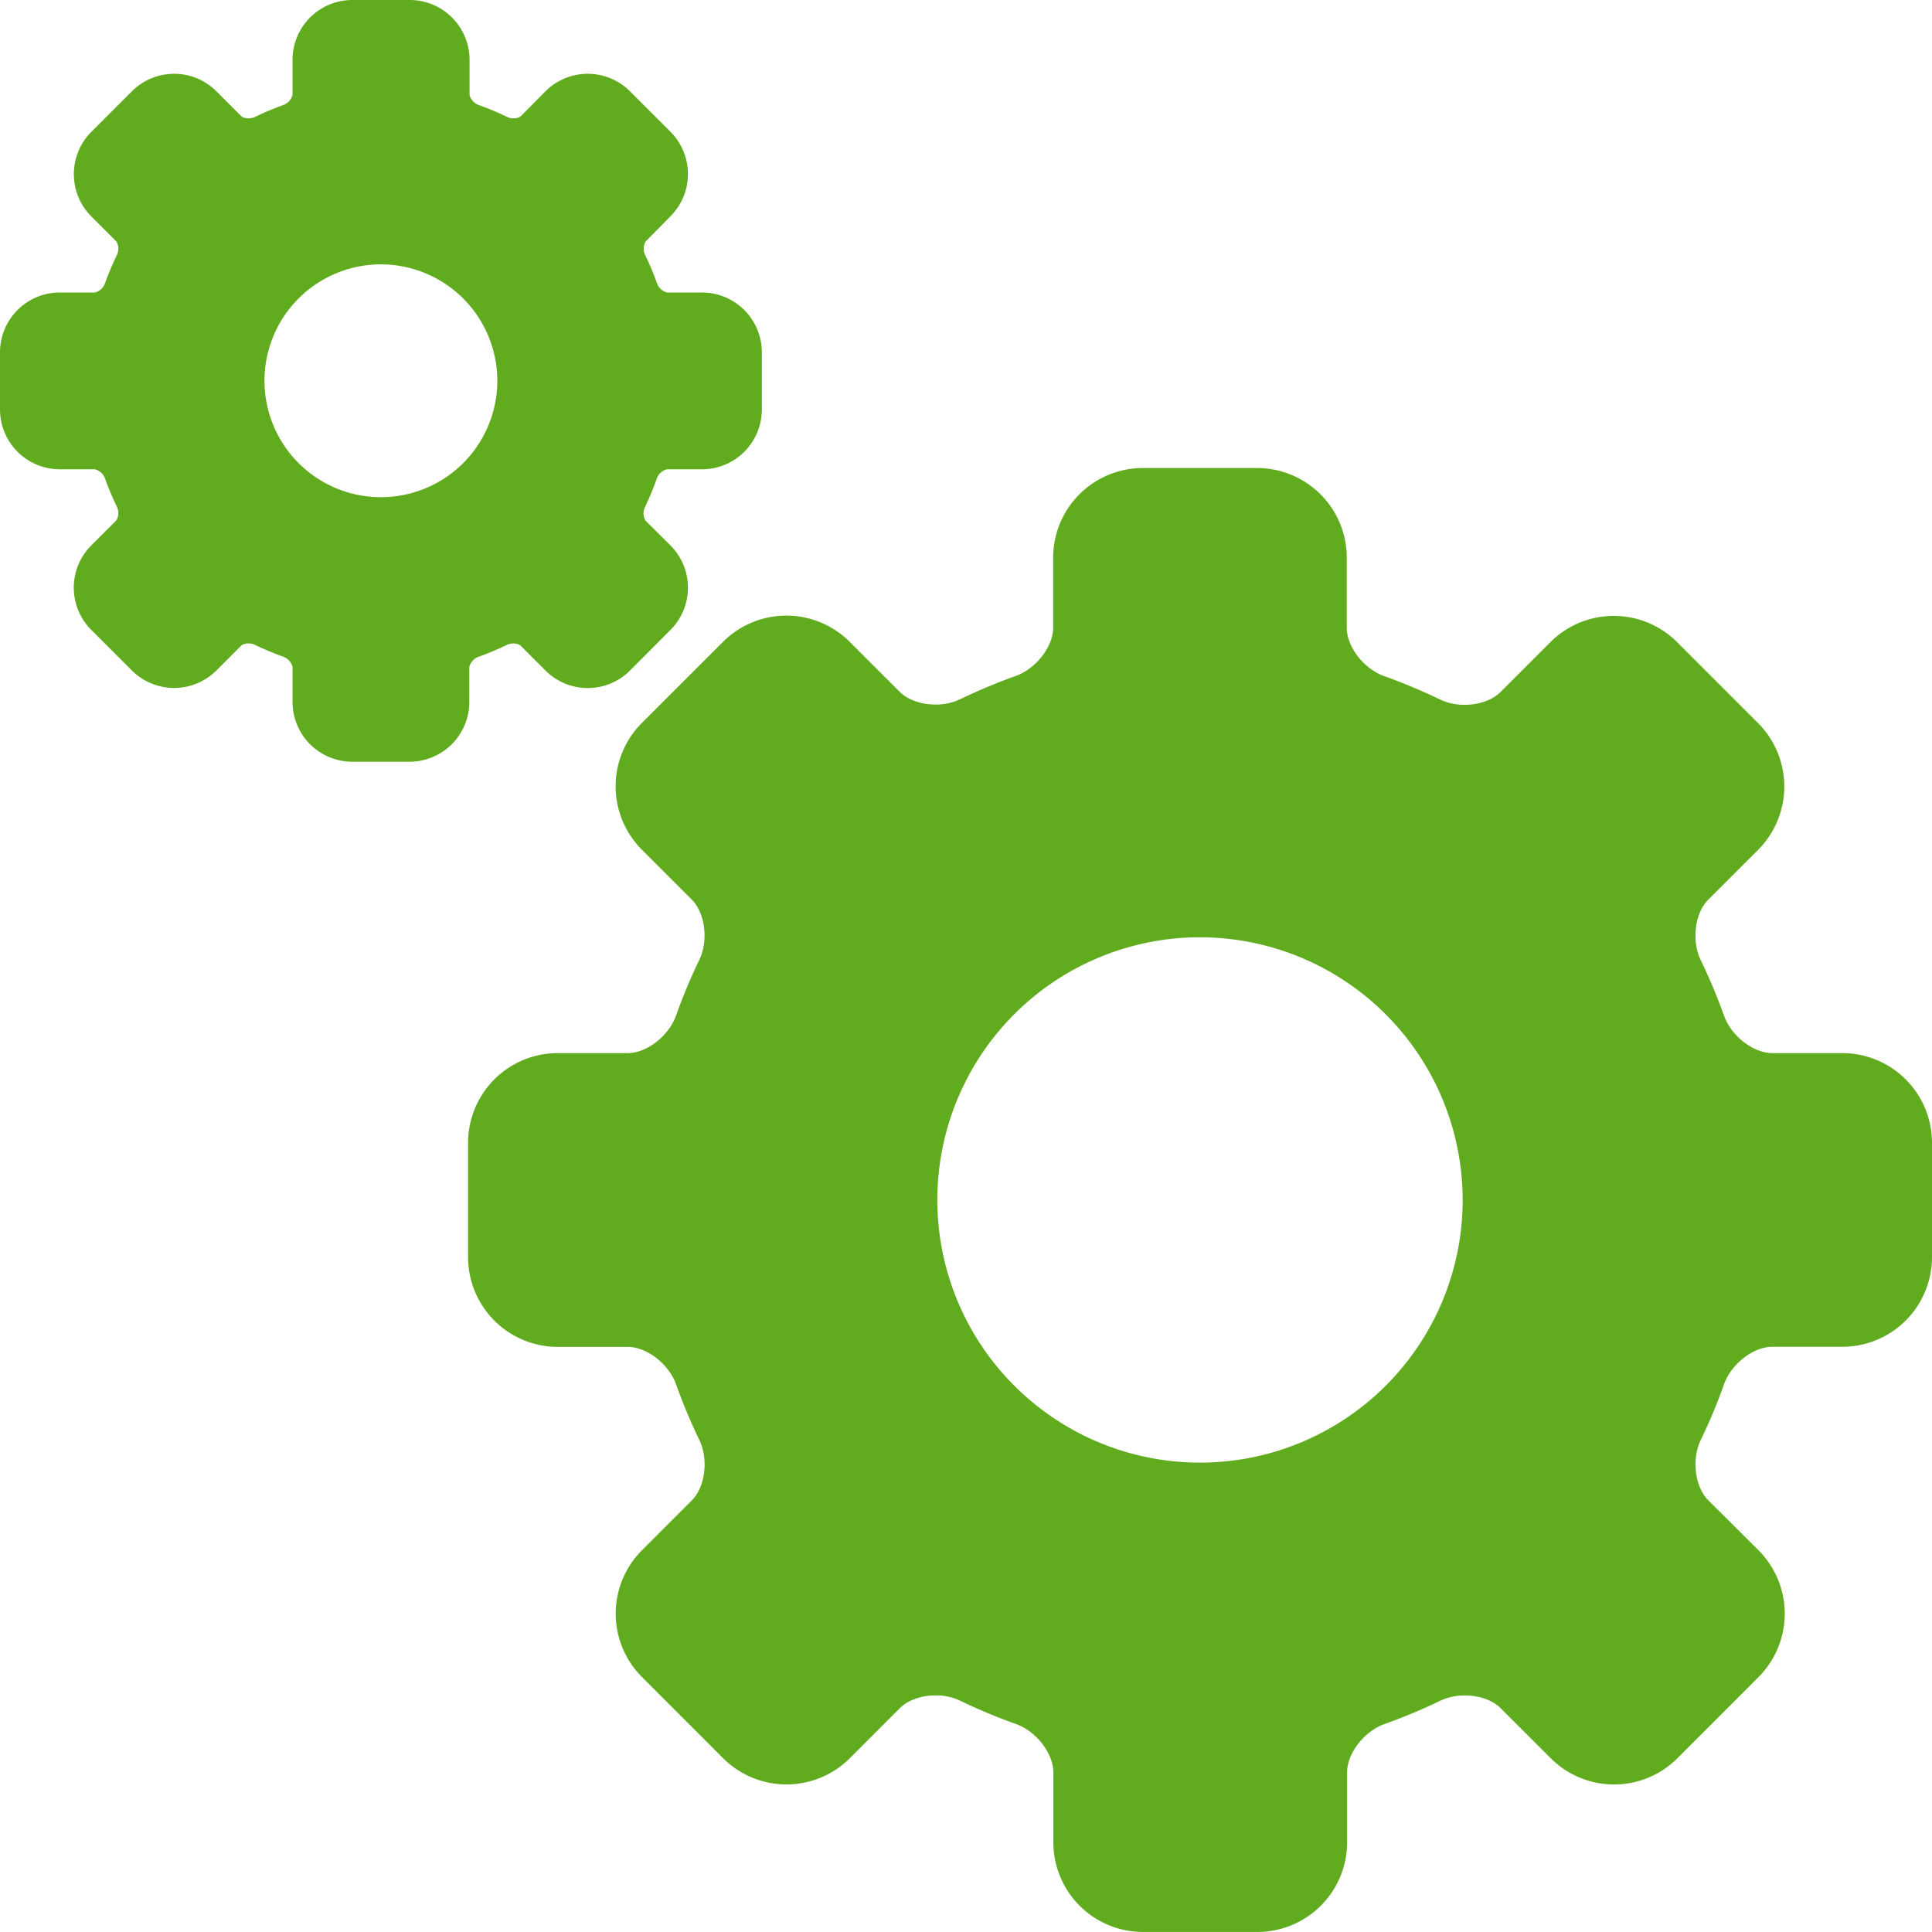
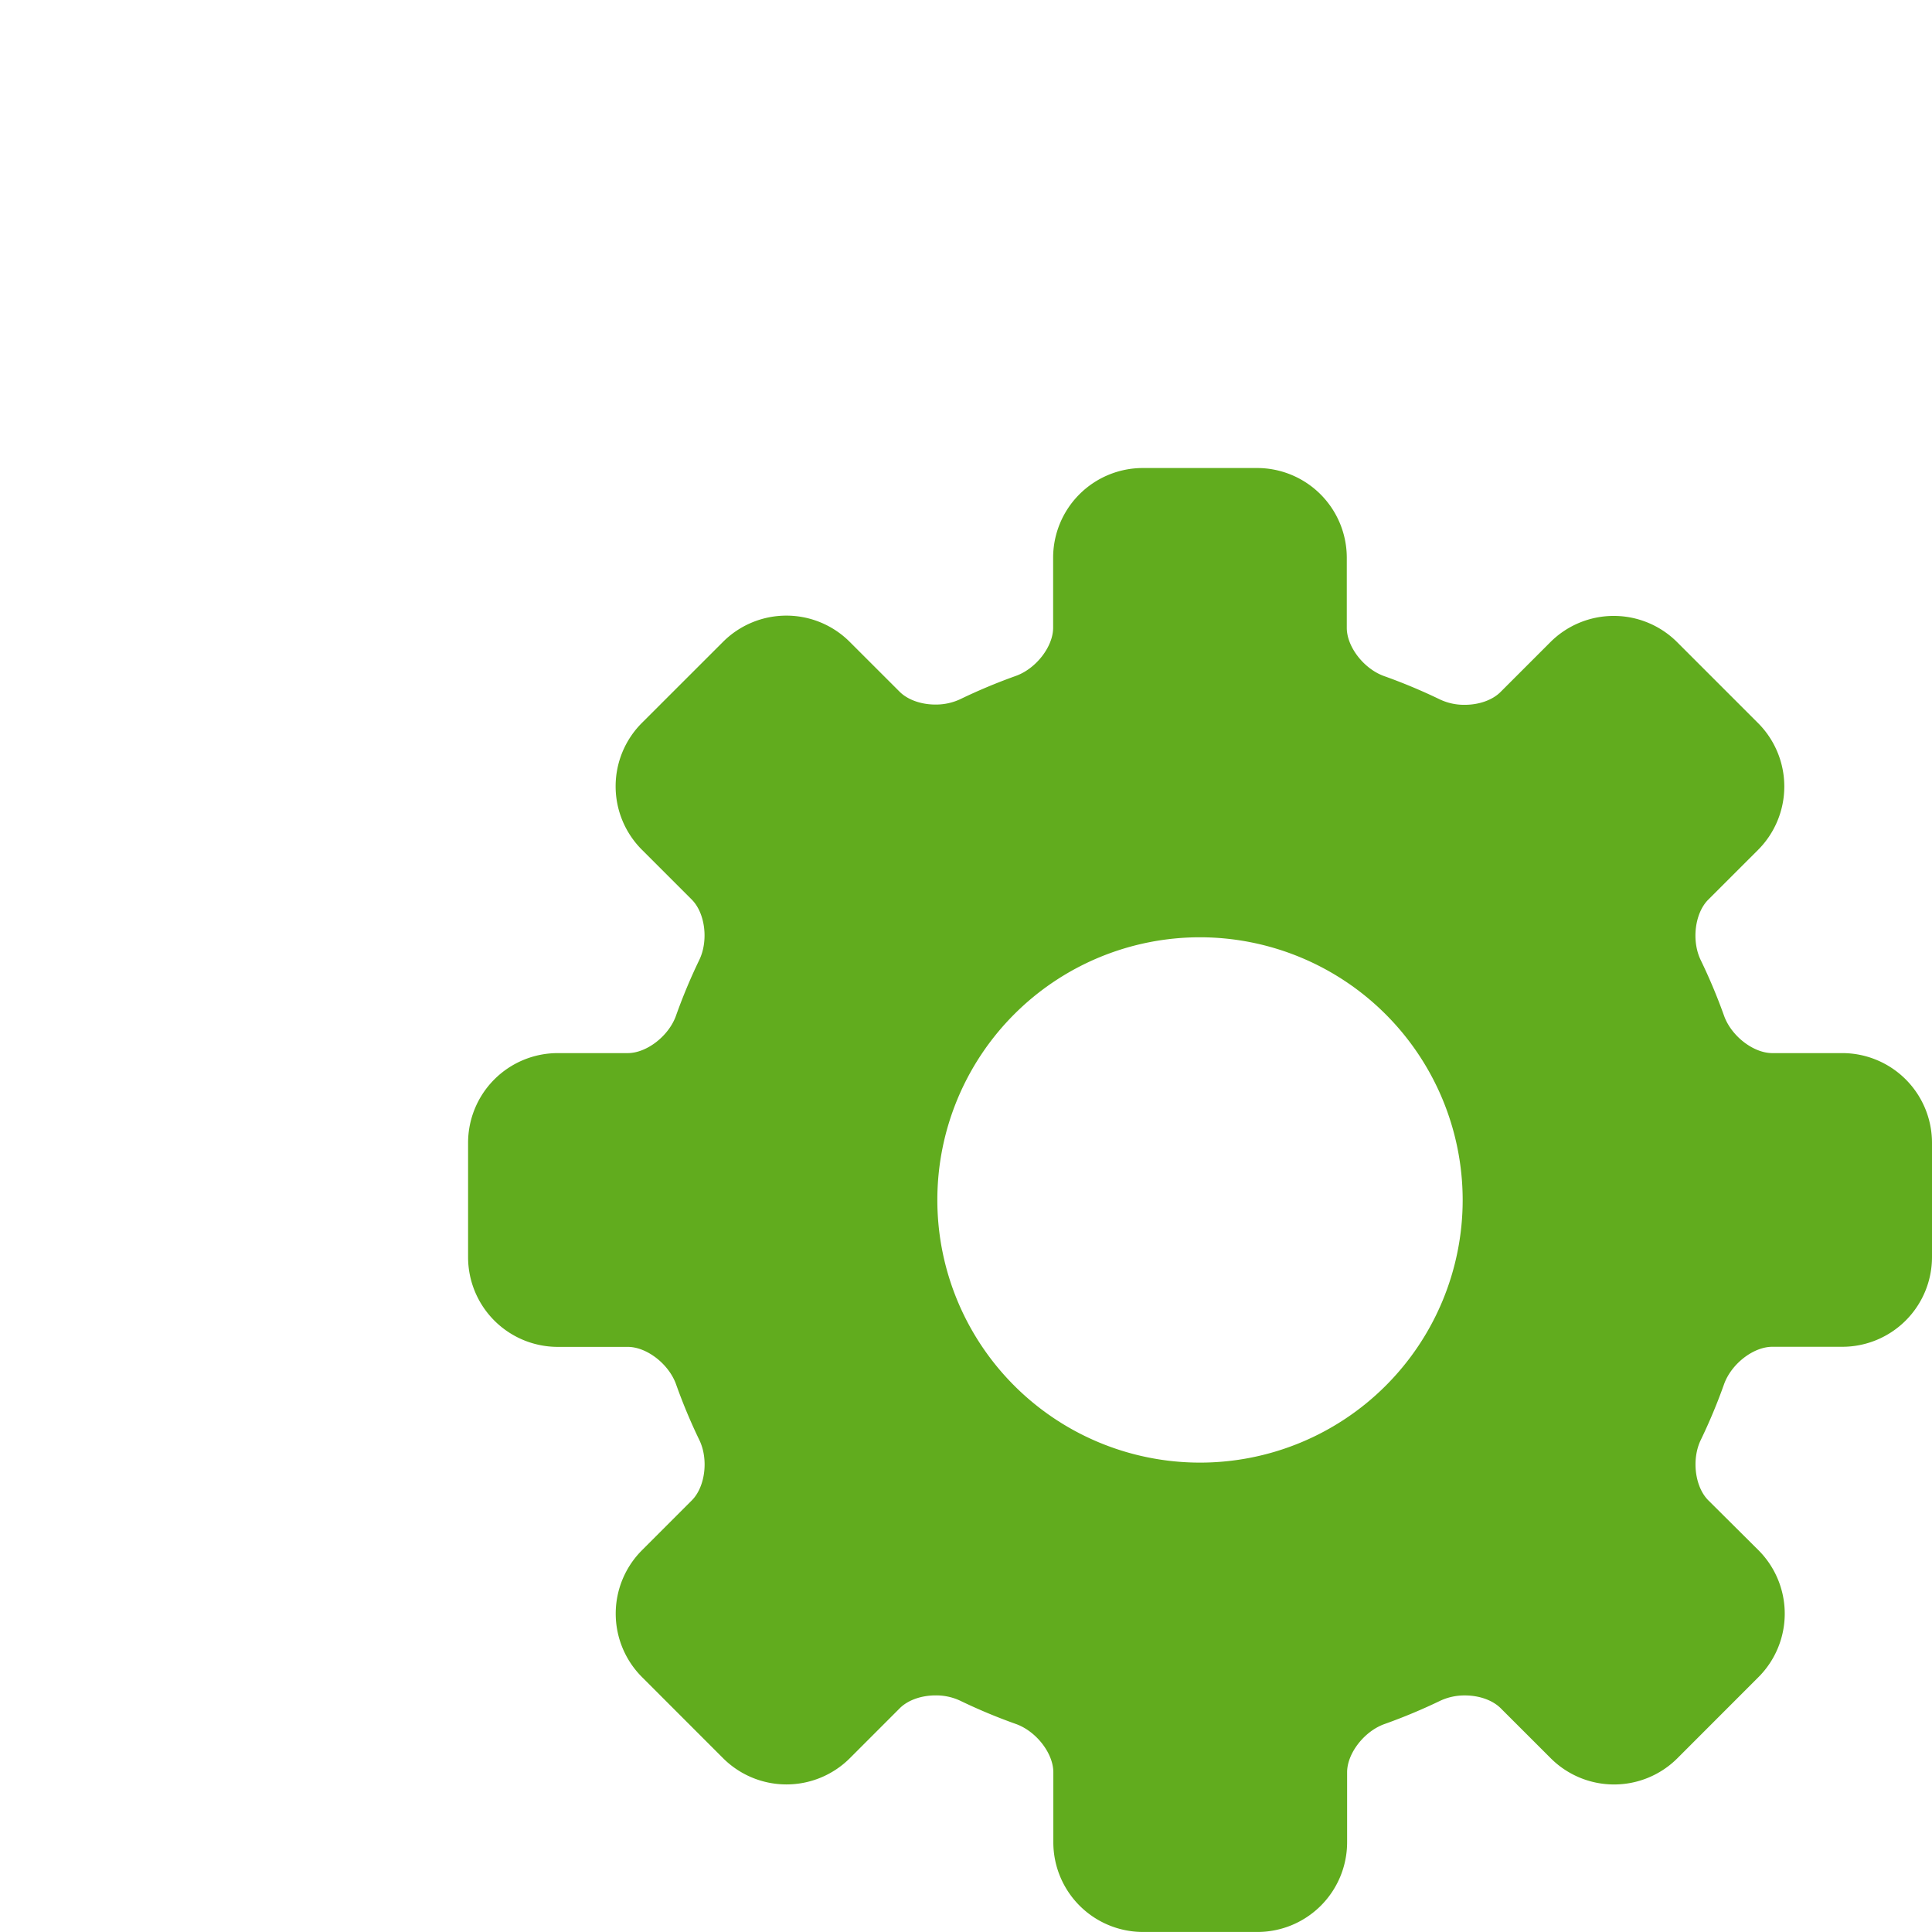
<svg xmlns="http://www.w3.org/2000/svg" viewBox="0 0 593.65 593.64">
  <defs>
    <style>.cls-1{fill:#61ac1e;}</style>
  </defs>
  <title>Icon - Anytime Portal</title>
  <g id="Layer_2" data-name="Layer 2">
    <g id="Capa_1" data-name="Capa 1">
      <path class="cls-1" d="M566.1,323.59H544.57c-5.82,0-12.62-5.27-14.83-11.52A172.06,172.06,0,0,0,522.58,295c-2.87-5.93-1.81-14.42,2.3-18.54l15.33-15.32a27.57,27.57,0,0,0,0-38.95l-24.88-24.88a27.55,27.55,0,0,0-38.94,0l-15.33,15.33c-2.46,2.46-6.56,3.93-11,3.93a17.41,17.41,0,0,1-7.57-1.63,173.11,173.11,0,0,0-17.15-7.18c-6.24-2.21-11.51-9-11.51-14.83V171.35a27.57,27.57,0,0,0-27.54-27.54H351.14a27.57,27.57,0,0,0-27.54,27.54v21.53c0,5.83-5.27,12.62-11.51,14.83A172.62,172.62,0,0,0,295,214.87a17.68,17.68,0,0,1-7.56,1.62c-4.42,0-8.53-1.47-11-3.93l-15.31-15.3a27.53,27.53,0,0,0-39,0l-24.9,24.88a27.55,27.55,0,0,0,0,38.95l15.33,15.33c4.12,4.12,5.18,12.61,2.31,18.55a171.22,171.22,0,0,0-7.15,17.11c-2.21,6.24-9,11.51-14.83,11.51H171.37a27.57,27.57,0,0,0-27.54,27.54v35.19a27.57,27.57,0,0,0,27.54,27.54H192.9c5.83,0,12.62,5.27,14.84,11.51a170.44,170.44,0,0,0,7.15,17.11c2.87,5.93,1.81,14.42-2.32,18.55l-15.32,15.33a27.56,27.56,0,0,0,0,38.94l24.91,24.92a27.56,27.56,0,0,0,39,0l15.32-15.33c2.47-2.47,6.58-3.94,11-3.94a17.36,17.36,0,0,1,7.56,1.63,170.83,170.83,0,0,0,17.11,7.15c6.24,2.22,11.51,9,11.51,14.84V566.1a27.57,27.57,0,0,0,27.54,27.54h35.19a27.57,27.57,0,0,0,27.54-27.54V544.57c0-5.83,5.28-12.62,11.52-14.83a173.62,173.62,0,0,0,17.13-7.16,17.6,17.6,0,0,1,7.55-1.62c4.42,0,8.53,1.47,11,3.94l15.33,15.32a27.53,27.53,0,0,0,39,0l24.89-24.91a27.58,27.58,0,0,0,0-38.95L524.91,461c-4.12-4.12-5.18-12.61-2.31-18.54a171,171,0,0,0,7.15-17.12c2.22-6.24,9-11.51,14.83-11.51h21.53a27.57,27.57,0,0,0,27.54-27.54V351.14A27.58,27.58,0,0,0,566.1,323.59ZM449.44,368.72A80.71,80.71,0,1,1,368.73,288,80.8,80.8,0,0,1,449.44,368.72Z" />
-       <path class="cls-1" d="M201.87,146.9a4.46,4.46,0,0,1,3.08-2.7h10.78a18.38,18.38,0,0,0,18.36-18.36v-17.6a18.38,18.38,0,0,0-18.36-18.36H205a4.46,4.46,0,0,1-3.08-2.7,88.57,88.57,0,0,0-3.77-9,4.36,4.36,0,0,1,.26-4L206,66.47a18.38,18.38,0,0,0,0-26L193.59,28.07a18.36,18.36,0,0,0-26,0L160,35.73a3.56,3.56,0,0,1-2.24.62,4.15,4.15,0,0,1-1.78-.35,85.28,85.28,0,0,0-9-3.77,4.5,4.5,0,0,1-2.7-3.09V18.36A18.38,18.38,0,0,0,125.85,0h-17.6A18.38,18.38,0,0,0,89.89,18.36V29.14a4.46,4.46,0,0,1-2.7,3.08,90.15,90.15,0,0,0-9,3.78,4.31,4.31,0,0,1-1.78.35,3.56,3.56,0,0,1-2.24-.62l-7.66-7.66a18.36,18.36,0,0,0-26,0L28.07,40.51a18.4,18.4,0,0,0,0,26l7.67,7.66a4.37,4.37,0,0,1,.26,4,91,91,0,0,0-3.78,9,4.48,4.48,0,0,1-3.08,2.71H18.36A18.38,18.38,0,0,0,0,108.25v17.59A18.38,18.38,0,0,0,18.36,144.2H29.14a4.49,4.49,0,0,1,3.08,2.7,91.14,91.14,0,0,0,3.78,9,4.41,4.41,0,0,1-.26,4l-7.67,7.67a18.35,18.35,0,0,0,0,26L40.51,206a18.38,18.38,0,0,0,26,0l7.66-7.67a3.56,3.56,0,0,1,2.24-.62,4.15,4.15,0,0,1,1.78.36,89.69,89.69,0,0,0,9,3.77,4.46,4.46,0,0,1,2.7,3.08v10.78a18.38,18.38,0,0,0,18.36,18.36h17.6a18.38,18.38,0,0,0,18.36-18.36V204.94a4.46,4.46,0,0,1,2.7-3.08,89.52,89.52,0,0,0,9-3.77,4.23,4.23,0,0,1,1.79-.36,3.66,3.66,0,0,1,2.24.62l7.66,7.67a18.36,18.36,0,0,0,26,0L206,193.58a18.37,18.37,0,0,0,0-26L198.36,160a4.39,4.39,0,0,1-.26-4A90.67,90.67,0,0,0,201.87,146.9ZM152.81,117a35.77,35.77,0,1,1-35.76-35.77A35.8,35.8,0,0,1,152.81,117Z" />
    </g>
  </g>
</svg>